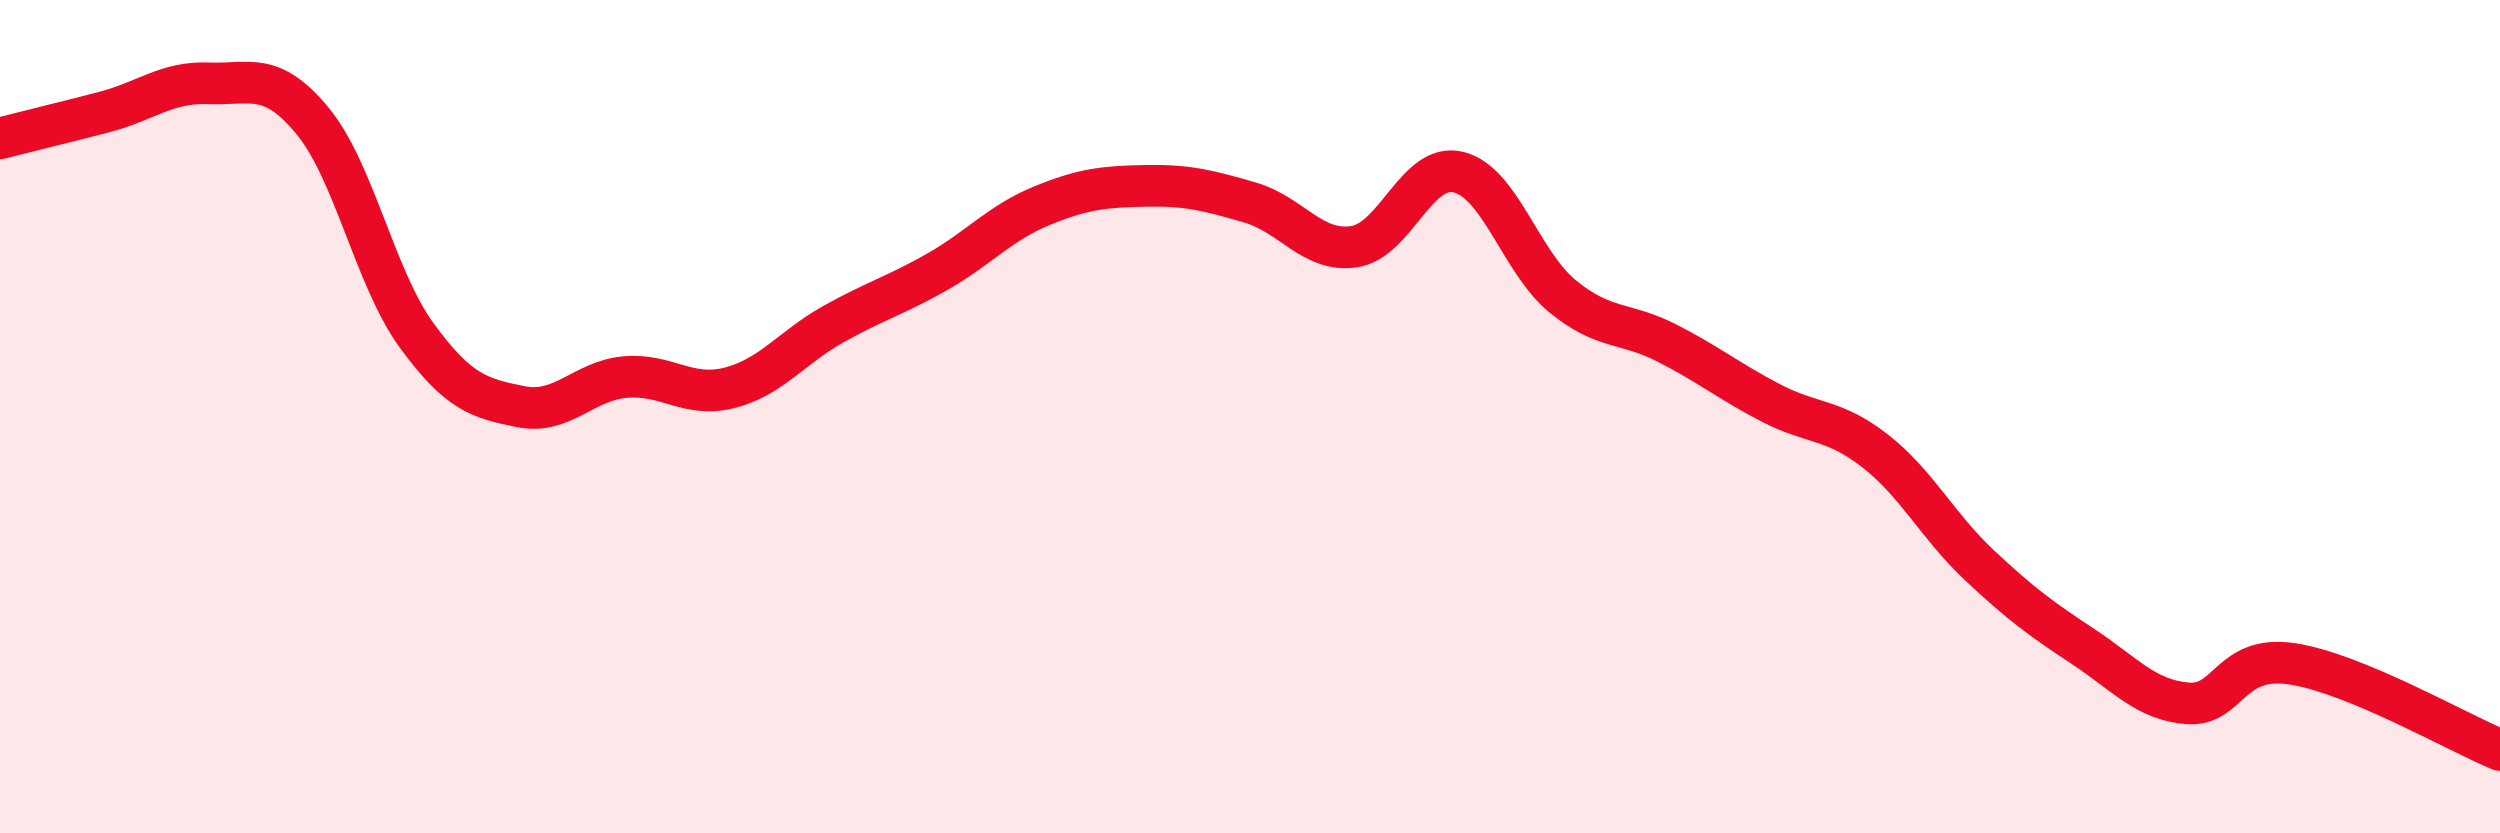
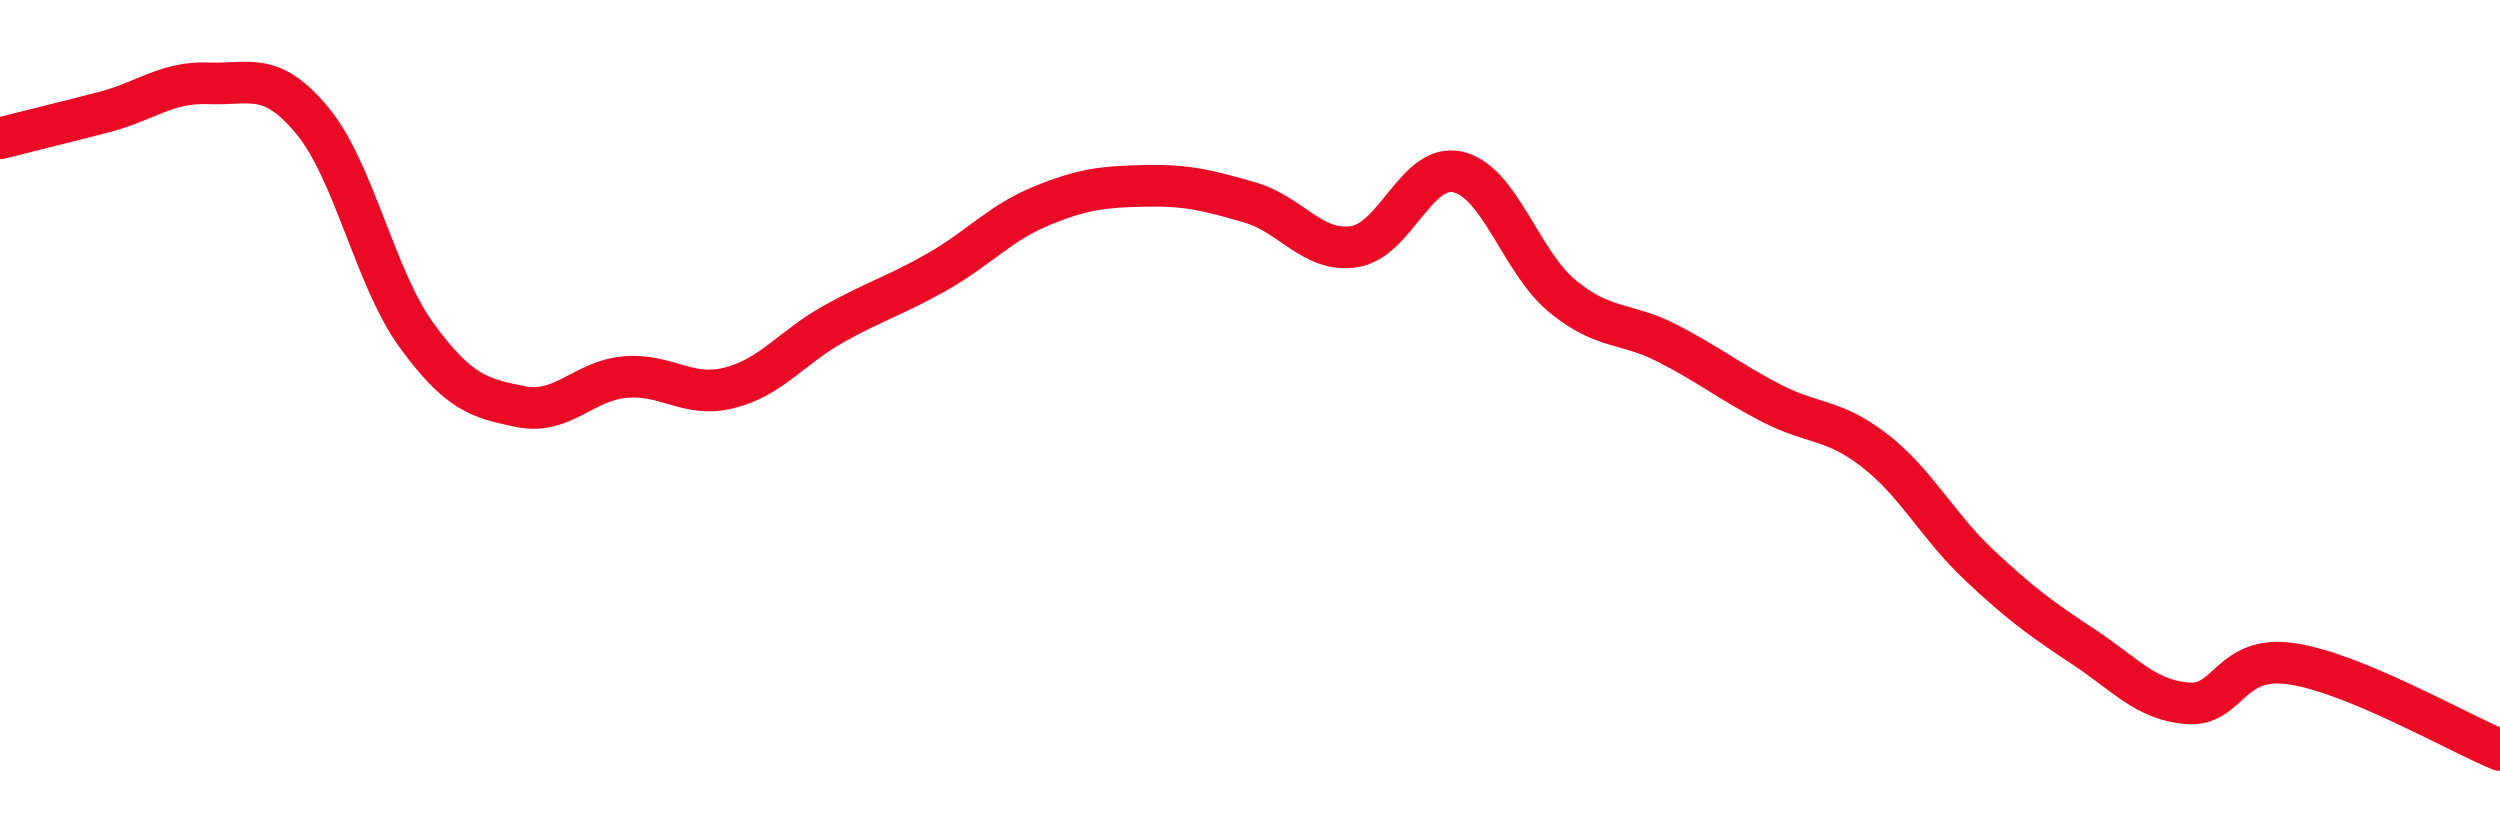
<svg xmlns="http://www.w3.org/2000/svg" width="60" height="20" viewBox="0 0 60 20">
-   <path d="M 0,3.32 C 0.5,3.19 1.5,2.95 2.5,2.69 C 3.5,2.43 4,1.96 5,2 C 6,2.04 6.5,1.69 7.5,2.9 C 8.5,4.11 9,6.68 10,8.05 C 11,9.42 11.5,9.56 12.5,9.76 C 13.5,9.96 14,9.14 15,9.05 C 16,8.96 16.5,9.56 17.5,9.31 C 18.5,9.06 19,8.34 20,7.78 C 21,7.22 21.5,7.09 22.5,6.52 C 23.5,5.95 24,5.35 25,4.94 C 26,4.53 26.5,4.48 27.5,4.46 C 28.5,4.44 29,4.57 30,4.86 C 31,5.15 31.5,6.07 32.5,5.92 C 33.5,5.77 34,3.89 35,4.13 C 36,4.37 36.5,6.29 37.5,7.11 C 38.5,7.93 39,7.72 40,8.23 C 41,8.74 41.5,9.15 42.5,9.67 C 43.5,10.19 44,10.04 45,10.82 C 46,11.6 46.5,12.62 47.5,13.56 C 48.5,14.5 49,14.86 50,15.52 C 51,16.18 51.5,16.8 52.5,16.88 C 53.5,16.96 53.5,15.71 55,15.93 C 56.5,16.15 59,17.59 60,18L60 20L0 20Z" fill="#EB0A25" opacity="0.1" stroke-linecap="round" stroke-linejoin="round" />
  <path d="M 0,3.32 C 0.5,3.19 1.5,2.95 2.5,2.69 C 3.5,2.43 4,1.96 5,2 C 6,2.04 6.5,1.69 7.5,2.9 C 8.5,4.11 9,6.68 10,8.05 C 11,9.42 11.5,9.56 12.5,9.76 C 13.5,9.96 14,9.14 15,9.05 C 16,8.96 16.5,9.56 17.5,9.31 C 18.5,9.06 19,8.34 20,7.78 C 21,7.22 21.5,7.09 22.5,6.52 C 23.5,5.95 24,5.35 25,4.94 C 26,4.53 26.5,4.48 27.5,4.46 C 28.5,4.44 29,4.57 30,4.86 C 31,5.15 31.5,6.07 32.5,5.92 C 33.5,5.77 34,3.89 35,4.13 C 36,4.37 36.5,6.29 37.5,7.11 C 38.5,7.93 39,7.72 40,8.23 C 41,8.74 41.5,9.15 42.5,9.67 C 43.5,10.19 44,10.04 45,10.82 C 46,11.6 46.5,12.62 47.5,13.56 C 48.5,14.5 49,14.86 50,15.52 C 51,16.18 51.5,16.8 52.5,16.88 C 53.5,16.96 53.5,15.71 55,15.93 C 56.5,16.15 59,17.59 60,18" stroke="#EB0A25" stroke-width="1" fill="none" stroke-linecap="round" stroke-linejoin="round" />
</svg>